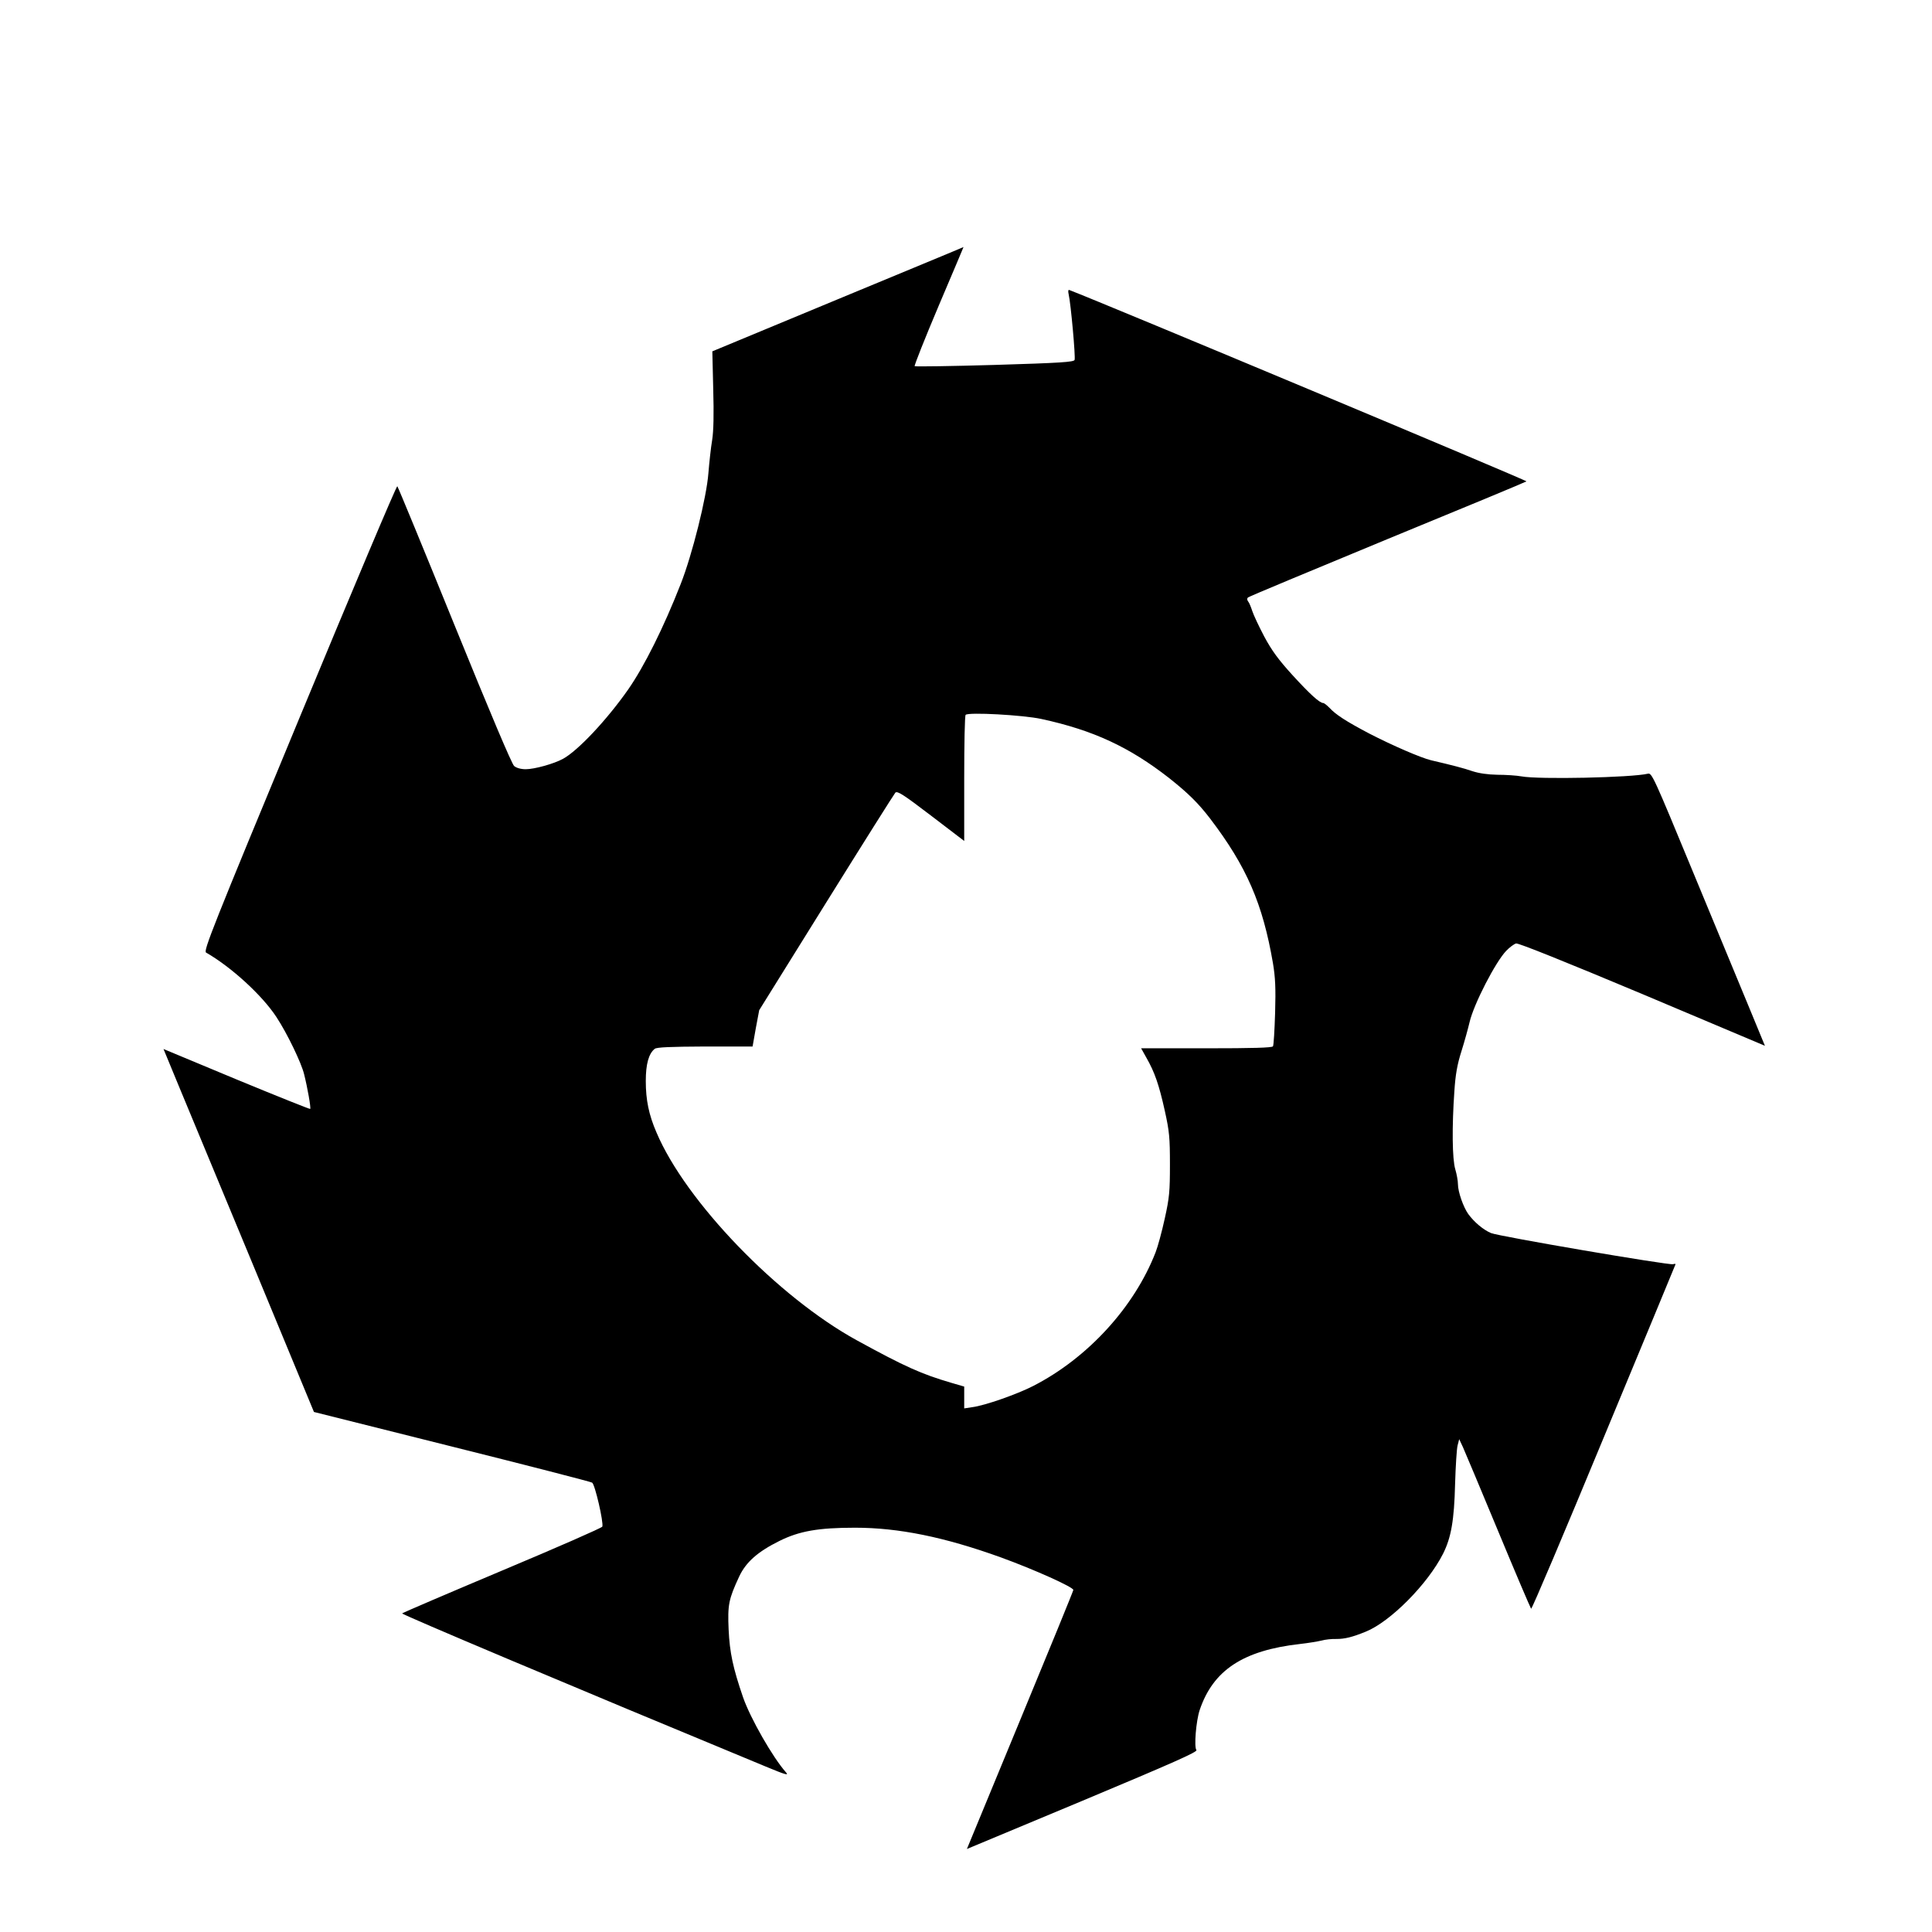
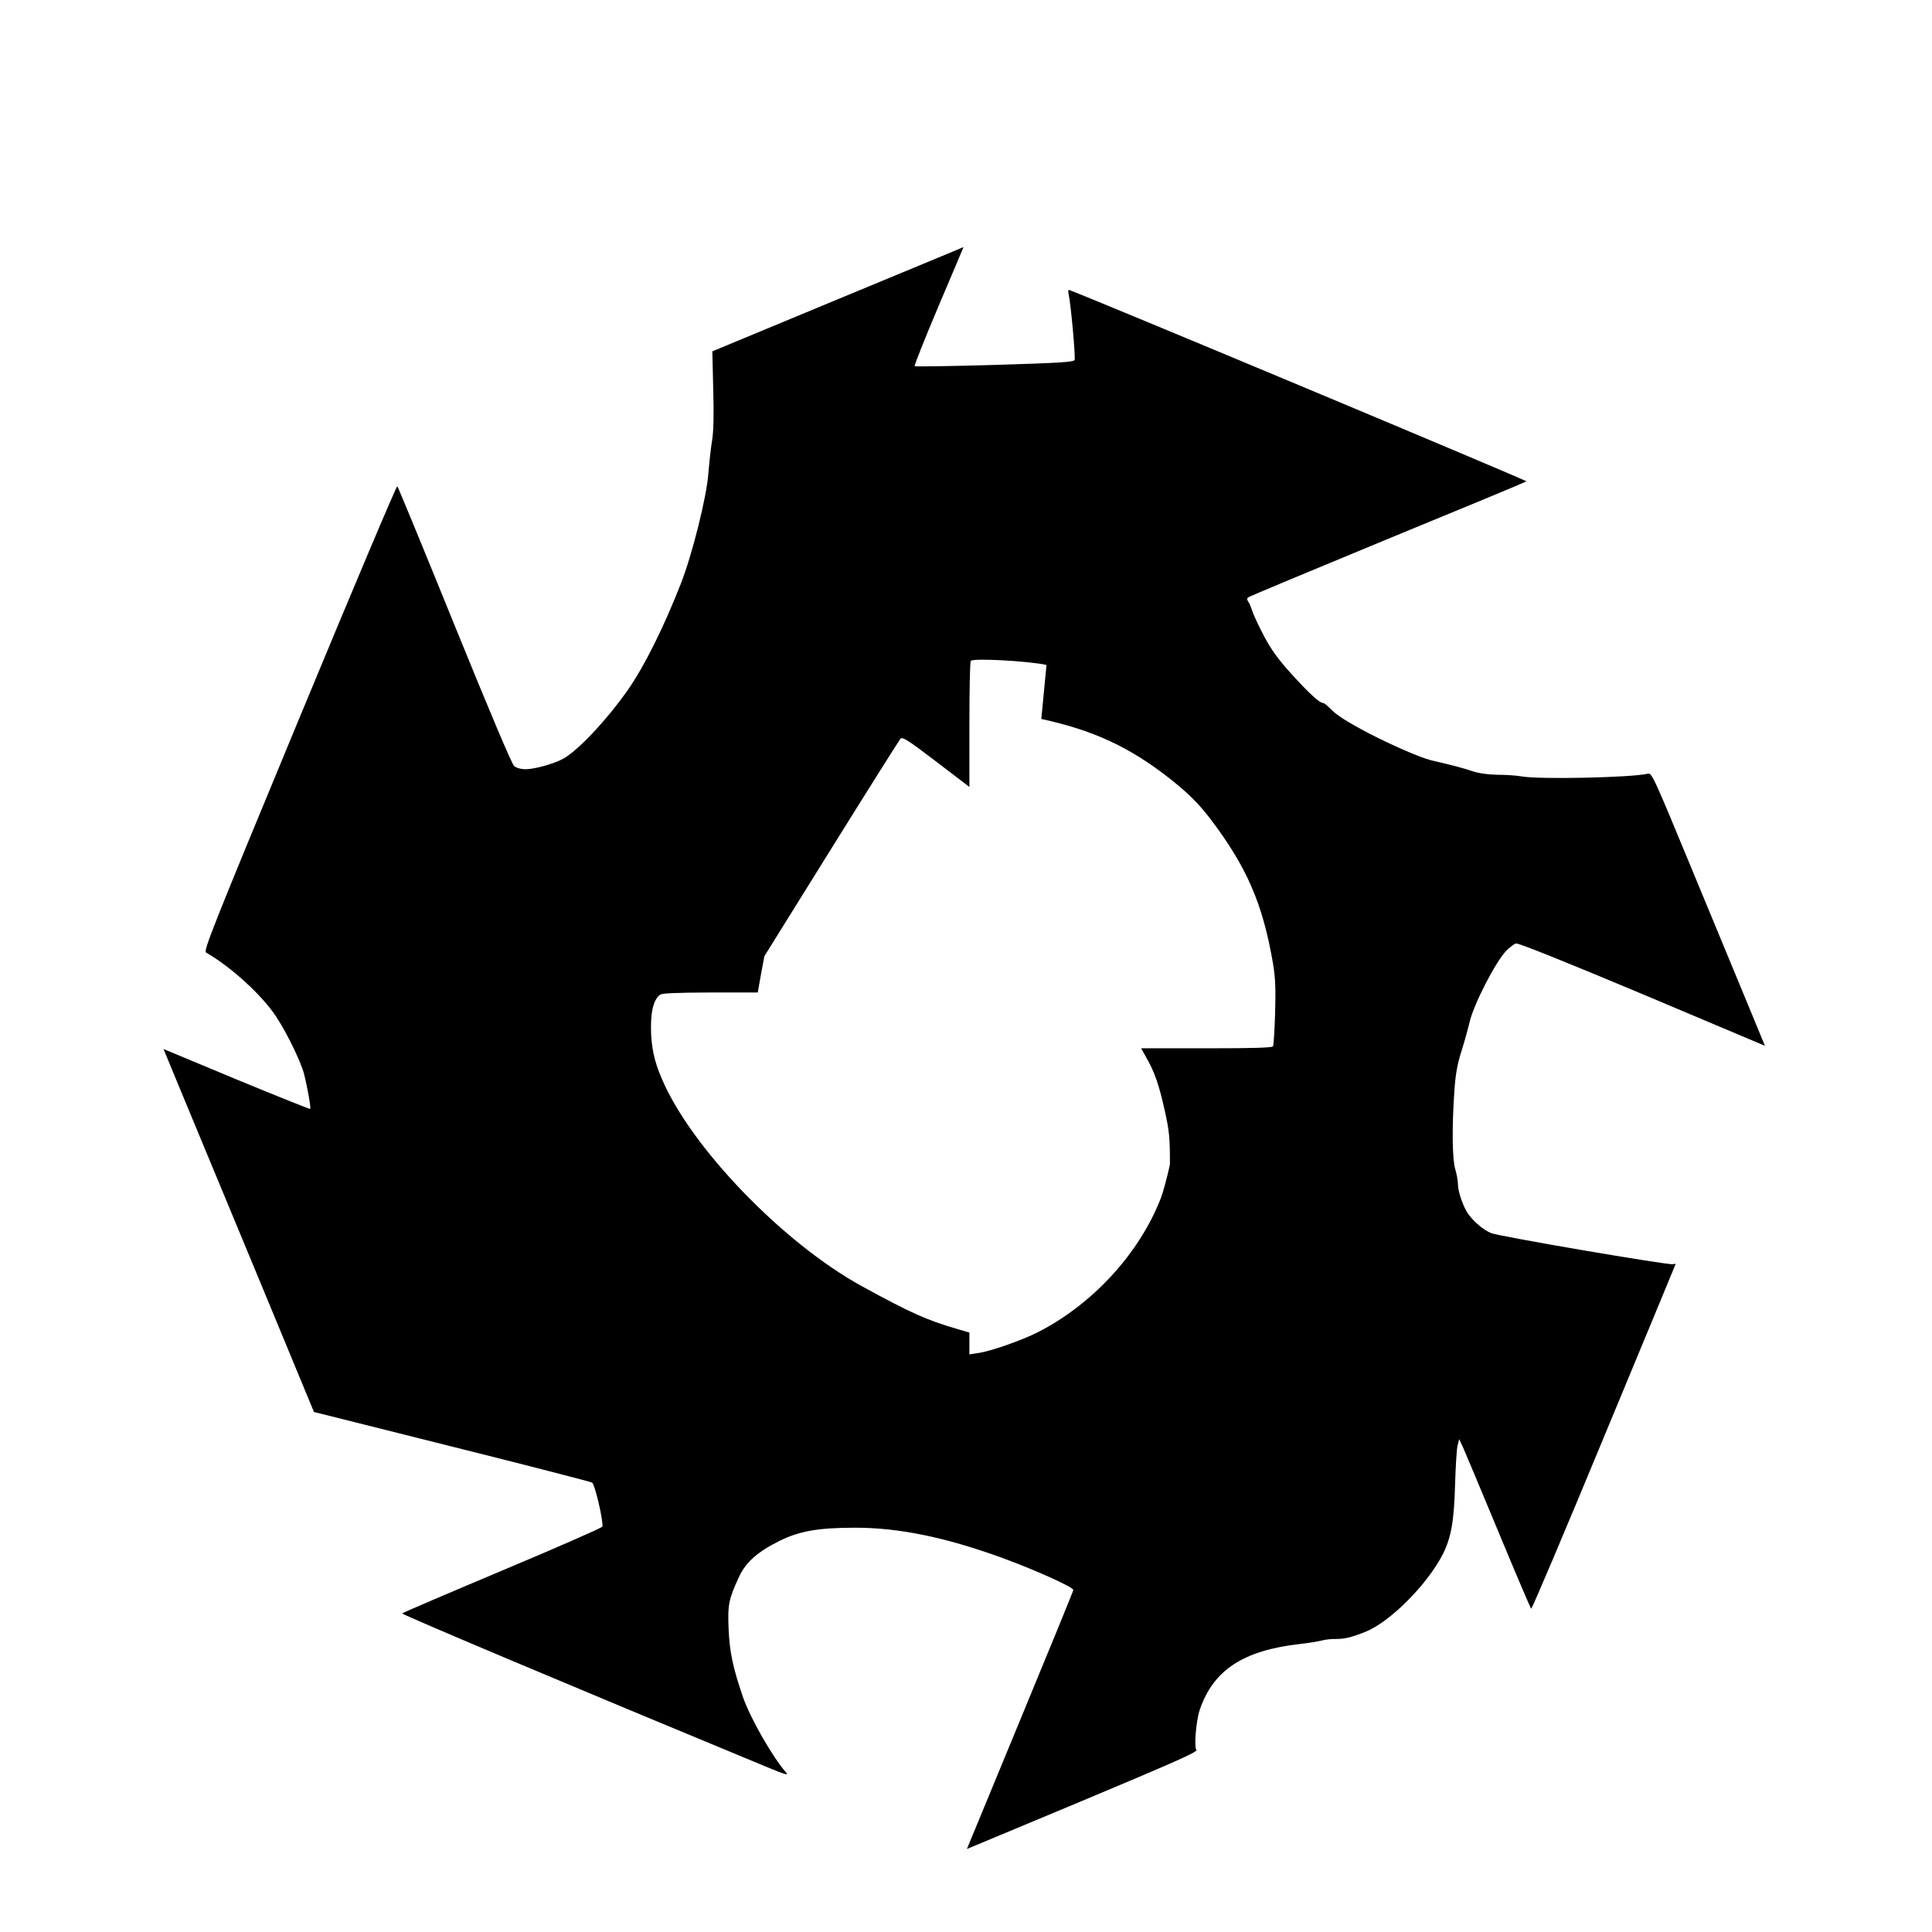
<svg xmlns="http://www.w3.org/2000/svg" version="1.0" width="1440" height="1440" viewBox="0 0 1080 1080">
-   <path d="M468.3 167.3l-70.1 29.1.5 21.1c.4 14 .2 23.5-.6 28.5-.7 4.1-1.6 12.4-2.1 18.5-1 13.5-9.1 45.8-15.5 62-9.5 24.3-20.4 46.1-29.4 59-12 17.1-28.1 34.2-36.4 38.7-5.1 2.8-16 5.8-20.8 5.8-2.7 0-5.2-.7-6.5-1.8-1.3-1.1-13.6-30.2-33.3-78.7-17.2-42.4-31.6-77.3-32-77.7-.4-.5-25 57.8-54.7 129.5-48.6 117.2-53.8 130.3-52.2 131.2 14 8 31.4 23.9 39.3 36 6 9.1 14 25.7 15.5 32 1.9 7.5 3.9 18.9 3.4 19.4-.2.2-18.7-7.2-41.2-16.5l-40.8-17 8.3 20.1c4.6 11 23.5 56.6 42.1 101.4l33.7 81.4 77 19.3c42.4 10.6 77.7 19.7 78.5 20.2 1.6 1 6.5 22.3 5.7 24.6-.3.7-25.4 11.7-55.9 24.5-30.4 12.8-55.6 23.6-56 24-.6.5 94.7 40.7 203.2 85.6 11.1 4.6 13.1 5.2 11.4 3.3-7.4-8.3-19.9-30.2-24-41.9-5.7-16.6-7.5-25.1-8.1-38-.6-13.8 0-16.9 5.9-29.6 3.8-8.1 10.4-13.9 22.5-19.9 11.1-5.5 21.6-7.4 42.3-7.4 24.3 0 49.9 5.2 81.5 16.6 18.7 6.8 40.5 16.6 40.5 18.2 0 .5-13.4 33.3-29.8 72.9l-29.7 71.9 64.7-27c50.6-21.2 64.4-27.3 63.6-28.3-1.4-1.7-.2-16.2 1.8-22.3 7.5-22.3 24.2-33.4 56.1-37 4.5-.5 9.9-1.4 12-1.9 2.1-.6 5.9-1 8.4-.9 4.6 0 8.8-1 16.4-4.1 13.8-5.6 34.6-26.6 43.2-43.6 4.5-9 6.2-18.6 6.7-39 .3-9.9.9-19.6 1.4-21.5l.9-3.5 2.1 4.5c1.1 2.5 10 23.6 19.7 47s18 42.8 18.4 43.3c.4.4 18.6-42.6 40.5-95.5 22-53 40.1-96.6 40.2-97 .2-.3-.4-.4-1.4-.1-2.6.6-97-15.5-101.7-17.4-4.3-1.8-9.4-6.1-12.7-10.6-2.8-3.9-5.8-12.5-5.8-16.7 0-1.9-.7-5.7-1.5-8.4-1.7-5.6-1.9-23.8-.5-43.6.6-9.3 1.6-15 4-22.5 1.7-5.4 3.7-12.7 4.5-16.1 2.3-10 14.5-33.7 20.5-39.9 1.9-2 4.4-3.8 5.5-4.1 1.3-.3 27.7 10.3 70.6 28.3l68.5 28.9-8.7-21.1c-4.8-11.5-19-45.9-31.6-76.3-21.9-53-22.9-55.2-25.1-54.7-9.1 2.2-61.2 3.3-70.7 1.5-2.7-.5-8.8-.9-13.4-.9-5.5-.1-10.3-.8-14-2-4.9-1.7-11.1-3.3-23.1-6.1-5.8-1.4-21.7-8.3-34.5-14.9-13.1-6.9-18.8-10.6-22.4-14.5-1.4-1.4-2.9-2.6-3.4-2.6-2 0-7.3-4.8-17.1-15.5-8-8.8-11.6-13.7-15.9-21.7-3-5.7-6-12.1-6.7-14.3-.7-2.2-1.7-4.6-2.3-5.3-.6-.8-.7-1.6-.1-2.2.5-.5 35.6-15.1 77.9-32.6 42.4-17.4 77.3-31.9 77.8-32.3.5-.5-235.5-99.3-255.6-107-.6-.2-.7.8-.3 2.5 1.2 5.2 3.9 35.1 3.3 36.6-.4 1.2-8 1.7-44.6 2.8-24.3.7-44.4 1-44.8.7-.3-.4 5.7-15.5 13.4-33.7 7.7-18.1 14-33 13.9-32.9 0 .1-31.7 13.2-70.3 29.2zm113.8 234.6c29.1 6.3 49.2 15.7 71.4 33 10.7 8.5 16.2 13.9 22.9 22.6 20.5 26.9 29.5 47.7 35.2 81 1.3 7.8 1.6 13.8 1.2 27.6-.3 9.7-.8 18.2-1.2 18.8-.5.8-11.4 1.1-37.2 1.1h-36.5l2.9 5.2c4.7 8.2 7.1 15.2 10.3 29.6 2.6 11.7 2.9 15.2 2.9 30.2s-.3 18.5-2.9 30.2c-1.6 7.3-3.9 15.8-5.1 18.8-11.9 30.7-38 59.2-68.5 74.8-9 4.6-26.9 10.9-33.9 11.8l-4.6.7v-12.2l-7.2-2.1c-16.7-4.9-25.7-8.9-52.9-23.8-44.1-24.2-95.6-77.6-111.9-116.1-4.3-9.9-6-18.2-6-28.8 0-9.4 1.6-15.3 5-18 1.1-.9 8.7-1.2 28.1-1.3h26.6l1.8-10.2 1.9-10.1 37.4-60.1c20.6-33.1 38-60.7 38.7-61.5 1.1-1.1 4.3.9 19.9 12.8l18.6 14.2v-34.9c0-19.2.3-35.2.8-35.6 1.5-1.6 32.3.1 42.3 2.3z" />
+   <path d="M468.3 167.3l-70.1 29.1.5 21.1c.4 14 .2 23.5-.6 28.5-.7 4.1-1.6 12.4-2.1 18.5-1 13.5-9.1 45.8-15.5 62-9.5 24.3-20.4 46.1-29.4 59-12 17.1-28.1 34.2-36.4 38.7-5.1 2.8-16 5.8-20.8 5.8-2.7 0-5.2-.7-6.5-1.8-1.3-1.1-13.6-30.2-33.3-78.7-17.2-42.4-31.6-77.3-32-77.7-.4-.5-25 57.8-54.7 129.5-48.6 117.2-53.8 130.3-52.2 131.2 14 8 31.4 23.9 39.3 36 6 9.1 14 25.7 15.5 32 1.9 7.5 3.9 18.9 3.4 19.4-.2.2-18.7-7.2-41.2-16.5l-40.8-17 8.3 20.1c4.6 11 23.5 56.6 42.1 101.4l33.7 81.4 77 19.3c42.4 10.6 77.7 19.7 78.5 20.2 1.6 1 6.5 22.3 5.7 24.6-.3.7-25.4 11.7-55.9 24.5-30.4 12.8-55.6 23.6-56 24-.6.5 94.7 40.7 203.2 85.6 11.1 4.6 13.1 5.2 11.4 3.3-7.4-8.3-19.9-30.2-24-41.9-5.7-16.6-7.5-25.1-8.1-38-.6-13.8 0-16.9 5.9-29.6 3.8-8.1 10.4-13.9 22.5-19.9 11.1-5.5 21.6-7.4 42.3-7.4 24.3 0 49.9 5.2 81.5 16.6 18.7 6.8 40.5 16.6 40.5 18.2 0 .5-13.4 33.3-29.8 72.9l-29.7 71.9 64.7-27c50.6-21.2 64.4-27.3 63.6-28.3-1.4-1.7-.2-16.2 1.8-22.3 7.5-22.3 24.2-33.4 56.1-37 4.5-.5 9.9-1.4 12-1.9 2.1-.6 5.9-1 8.4-.9 4.6 0 8.8-1 16.4-4.1 13.8-5.6 34.6-26.6 43.2-43.6 4.5-9 6.2-18.6 6.7-39 .3-9.9.9-19.6 1.4-21.5l.9-3.5 2.1 4.5c1.1 2.5 10 23.6 19.7 47s18 42.8 18.4 43.3c.4.4 18.6-42.6 40.5-95.5 22-53 40.1-96.6 40.2-97 .2-.3-.4-.4-1.4-.1-2.6.6-97-15.5-101.7-17.4-4.3-1.8-9.4-6.1-12.7-10.6-2.8-3.9-5.8-12.5-5.8-16.7 0-1.9-.7-5.7-1.5-8.4-1.7-5.6-1.9-23.8-.5-43.6.6-9.3 1.6-15 4-22.5 1.7-5.4 3.7-12.7 4.5-16.1 2.3-10 14.5-33.7 20.5-39.9 1.9-2 4.4-3.8 5.5-4.1 1.3-.3 27.7 10.3 70.6 28.3l68.5 28.9-8.7-21.1c-4.8-11.5-19-45.9-31.6-76.3-21.9-53-22.9-55.2-25.1-54.7-9.1 2.2-61.2 3.3-70.7 1.5-2.7-.5-8.8-.9-13.4-.9-5.5-.1-10.3-.8-14-2-4.9-1.7-11.1-3.3-23.1-6.1-5.8-1.4-21.7-8.3-34.5-14.9-13.1-6.9-18.8-10.6-22.4-14.5-1.4-1.4-2.9-2.6-3.4-2.6-2 0-7.3-4.8-17.1-15.5-8-8.8-11.6-13.7-15.9-21.7-3-5.7-6-12.1-6.7-14.3-.7-2.2-1.7-4.6-2.3-5.3-.6-.8-.7-1.6-.1-2.2.5-.5 35.6-15.1 77.9-32.6 42.4-17.4 77.3-31.9 77.8-32.3.5-.5-235.5-99.3-255.6-107-.6-.2-.7.8-.3 2.5 1.2 5.2 3.9 35.1 3.3 36.6-.4 1.2-8 1.7-44.6 2.8-24.3.7-44.4 1-44.8.7-.3-.4 5.7-15.5 13.4-33.7 7.7-18.1 14-33 13.9-32.9 0 .1-31.7 13.2-70.3 29.2zm113.8 234.6c29.1 6.3 49.2 15.7 71.4 33 10.7 8.5 16.2 13.9 22.9 22.6 20.5 26.9 29.5 47.7 35.2 81 1.3 7.8 1.6 13.8 1.2 27.6-.3 9.7-.8 18.2-1.2 18.8-.5.8-11.4 1.1-37.2 1.1h-36.5l2.9 5.2c4.7 8.2 7.1 15.2 10.3 29.6 2.6 11.7 2.9 15.2 2.9 30.2c-1.6 7.3-3.9 15.8-5.1 18.8-11.9 30.7-38 59.2-68.5 74.8-9 4.6-26.9 10.9-33.9 11.8l-4.6.7v-12.2l-7.2-2.1c-16.7-4.9-25.7-8.9-52.9-23.8-44.1-24.2-95.6-77.6-111.9-116.1-4.3-9.9-6-18.2-6-28.8 0-9.4 1.6-15.3 5-18 1.1-.9 8.7-1.2 28.1-1.3h26.6l1.8-10.2 1.9-10.1 37.4-60.1c20.6-33.1 38-60.7 38.7-61.5 1.1-1.1 4.3.9 19.9 12.8l18.6 14.2v-34.9c0-19.2.3-35.2.8-35.6 1.5-1.6 32.3.1 42.3 2.3z" />
</svg>